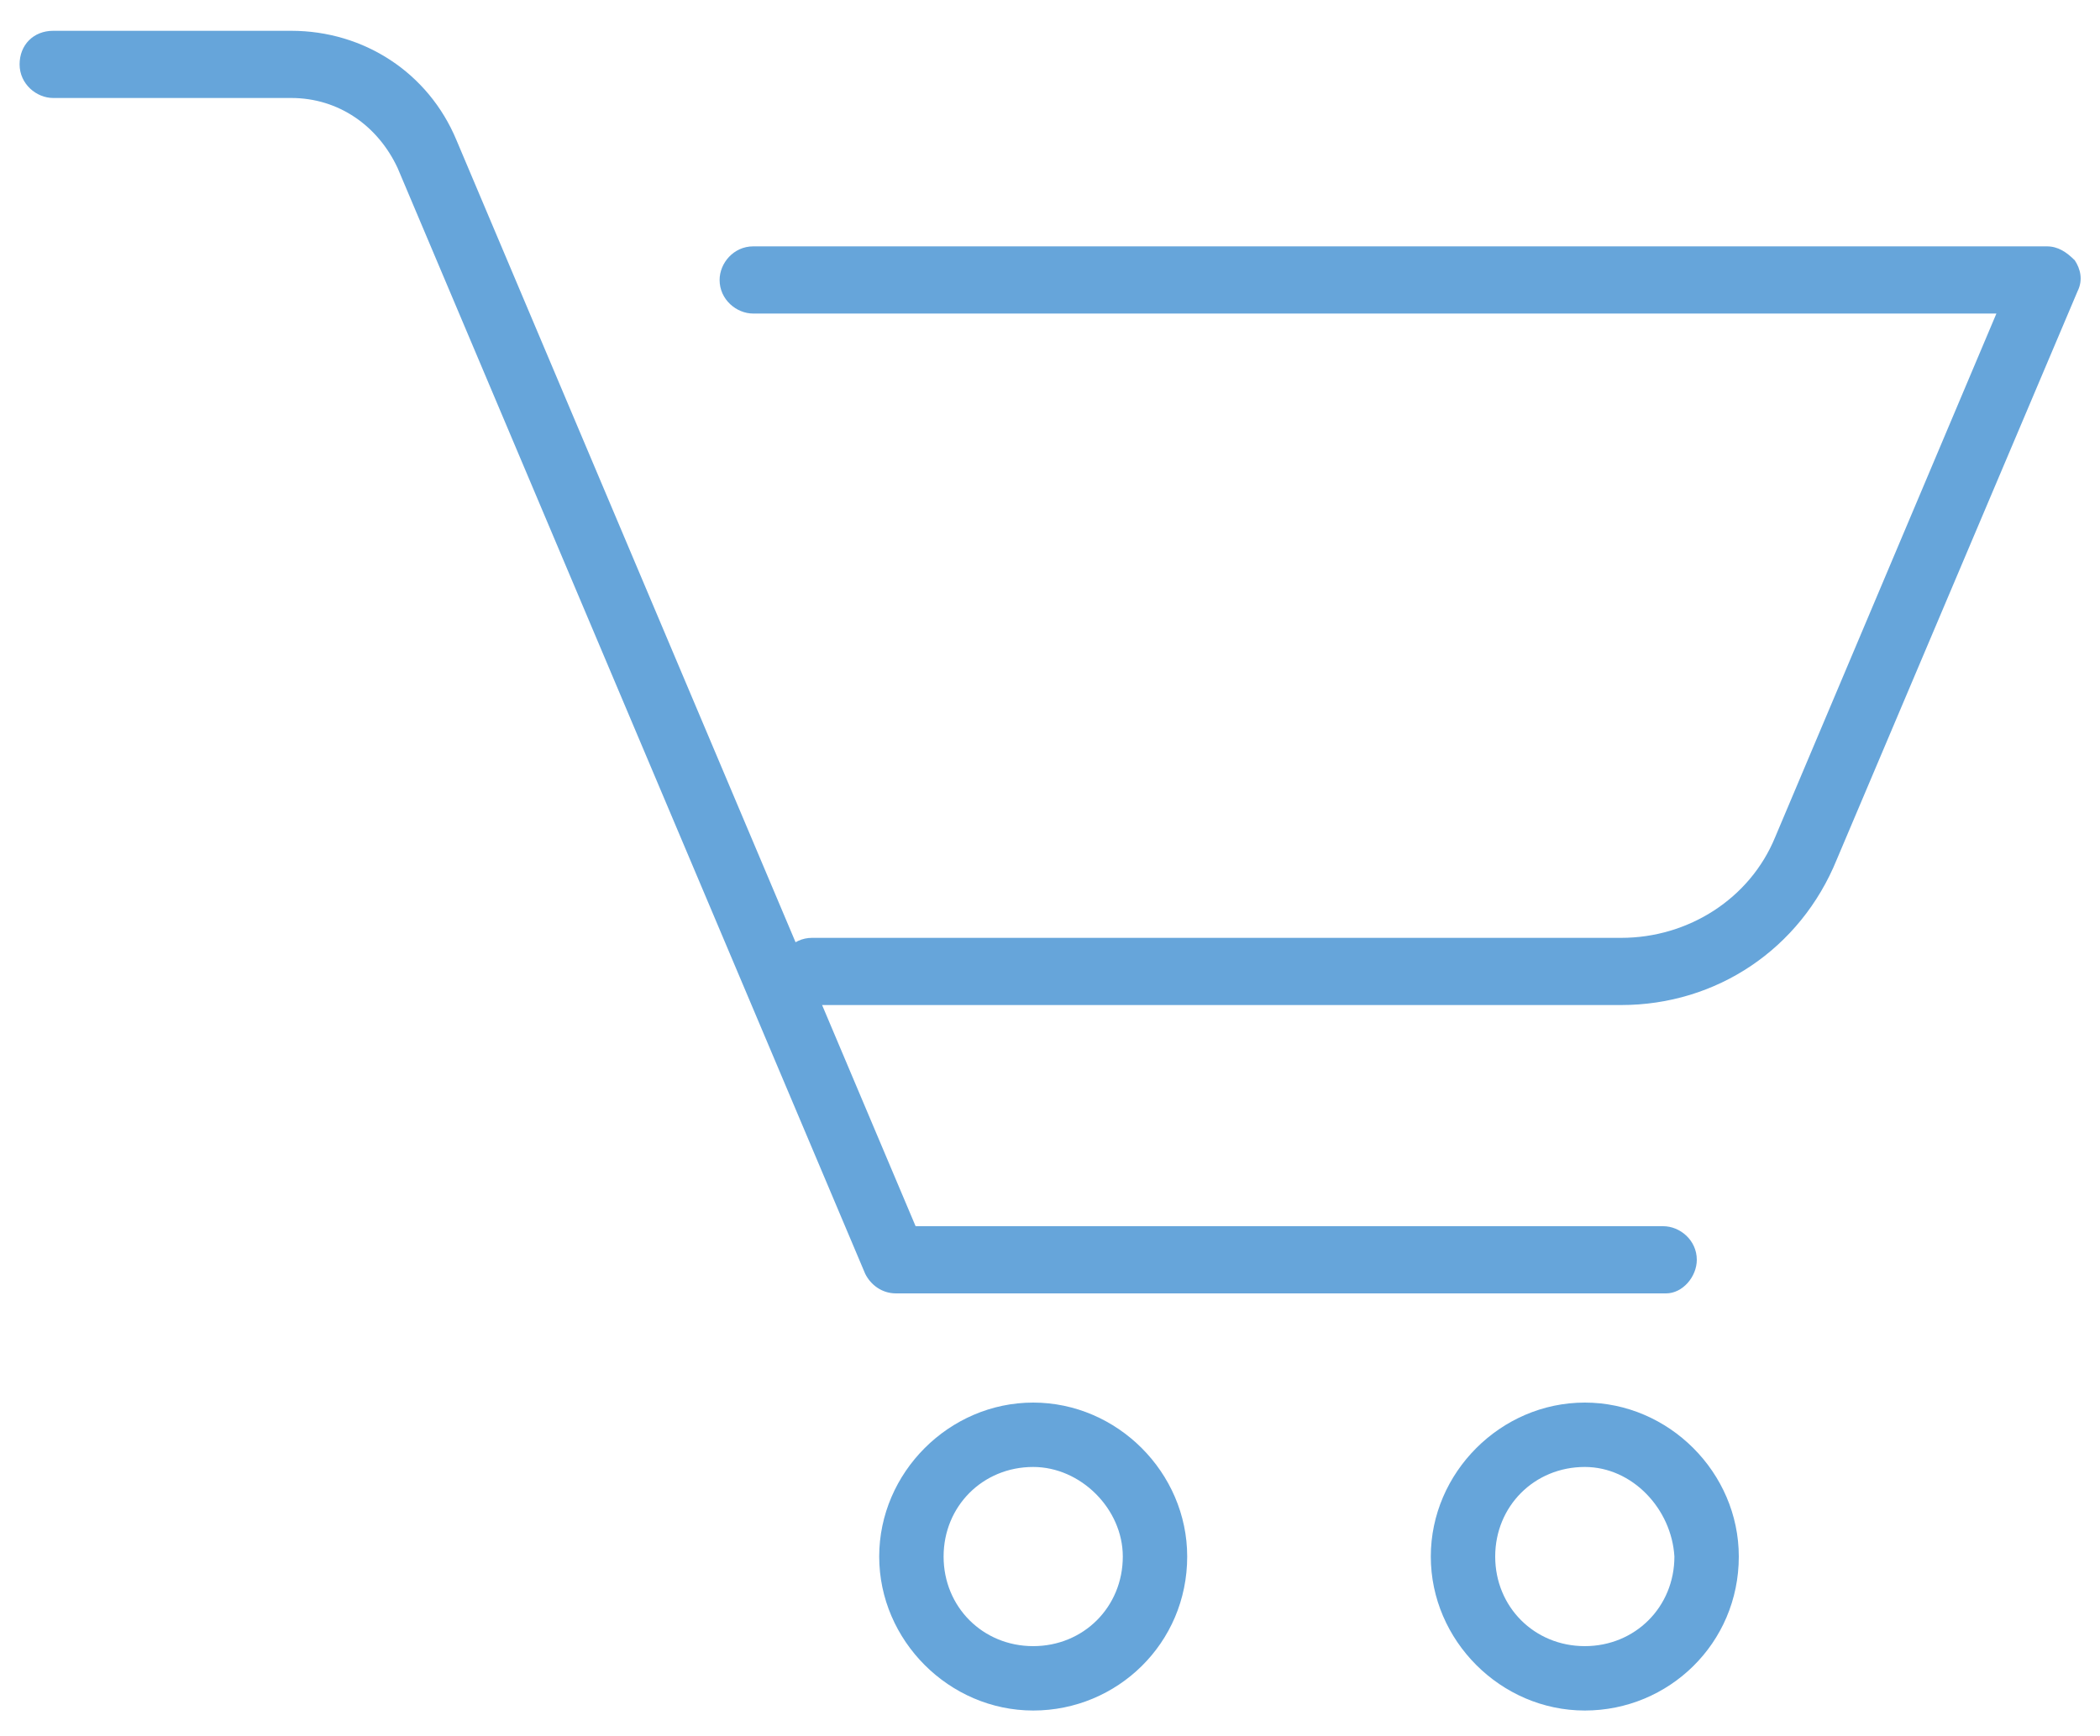
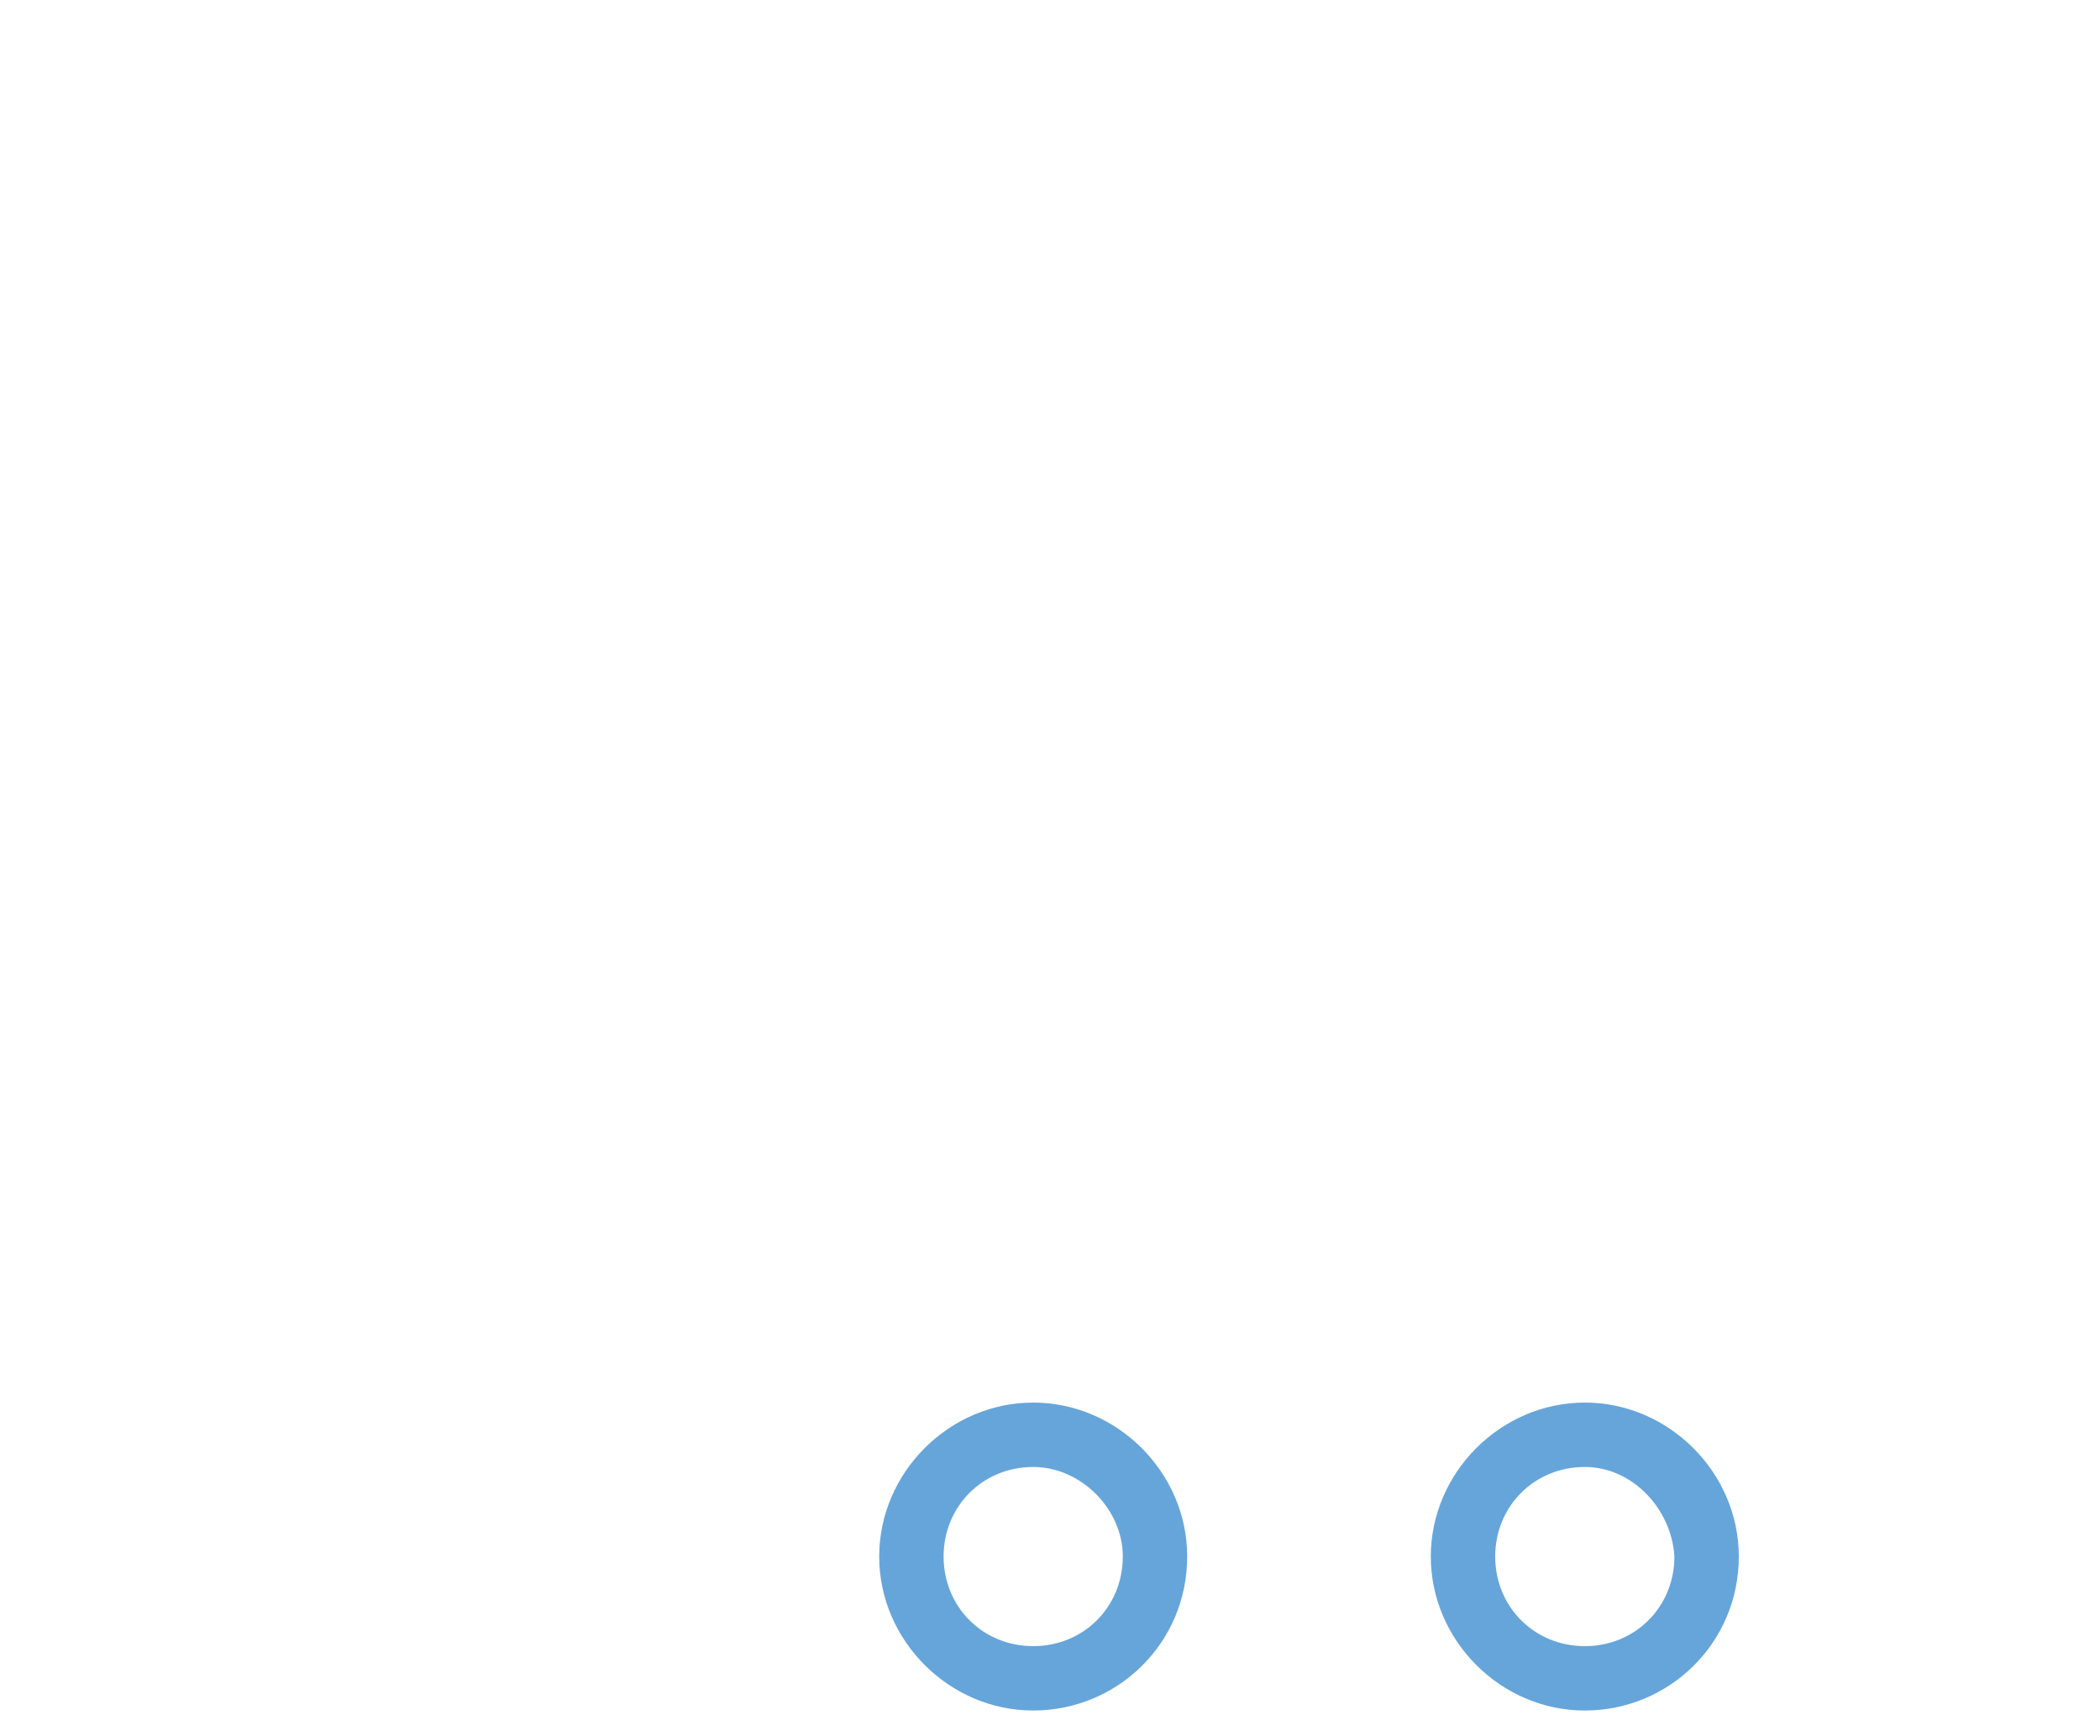
<svg xmlns="http://www.w3.org/2000/svg" version="1.1" id="Layer_1" x="0px" y="0px" viewBox="0 0 75 62" style="enable-background:new 0 0 75 62;" xml:space="preserve">
  <style type="text/css">
	.st0{fill:#66A5DA;}
</style>
  <g>
-     <path class="st0" d="M59.5,46.2H32c-0.5,0-0.9-0.3-1.1-0.7L14.2,6c-0.7-1.5-2.1-2.5-3.8-2.5H1.9C1.3,3.5,0.7,3,0.7,2.3   s0.5-1.2,1.2-1.2h8.5c2.6,0,4.9,1.5,5.9,3.9l16.4,38.8h26.7c0.6,0,1.2,0.5,1.2,1.2C60.6,45.6,60.1,46.2,59.5,46.2z" />
-     <path class="st0" d="M57.9,35.9H29c-0.6,0-1.2-0.5-1.2-1.2c0-0.6,0.5-1.2,1.2-1.2h28.9c2.4,0,4.6-1.4,5.5-3.6l7.9-18.7H26.9   c-0.6,0-1.2-0.5-1.2-1.2c0-0.6,0.5-1.2,1.2-1.2h46.2c0.4,0,0.7,0.2,1,0.5c0.2,0.3,0.3,0.7,0.1,1.1l-8.6,20.3   C64.3,33.9,61.3,35.9,57.9,35.9z" />
-     <path class="st0" d="M36.9,61.1c-3,0-5.5-2.5-5.5-5.5s2.5-5.5,5.5-5.5s5.5,2.5,5.5,5.5C42.4,58.7,39.9,61.1,36.9,61.1z M36.9,52.4   c-1.8,0-3.2,1.4-3.2,3.2s1.4,3.2,3.2,3.2s3.2-1.4,3.2-3.2C40.1,53.9,38.6,52.4,36.9,52.4z" />
+     <path class="st0" d="M36.9,61.1c-3,0-5.5-2.5-5.5-5.5s2.5-5.5,5.5-5.5s5.5,2.5,5.5,5.5C42.4,58.7,39.9,61.1,36.9,61.1z M36.9,52.4   c-1.8,0-3.2,1.4-3.2,3.2s1.4,3.2,3.2,3.2s3.2-1.4,3.2-3.2C40.1,53.9,38.6,52.4,36.9,52.4" />
    <path class="st0" d="M56.6,61.1c-3,0-5.5-2.5-5.5-5.5s2.5-5.5,5.5-5.5s5.5,2.5,5.5,5.5C62.1,58.7,59.6,61.1,56.6,61.1z M56.6,52.4   c-1.8,0-3.2,1.4-3.2,3.2s1.4,3.2,3.2,3.2s3.2-1.4,3.2-3.2C59.7,53.9,58.3,52.4,56.6,52.4z" />
  </g>
</svg>